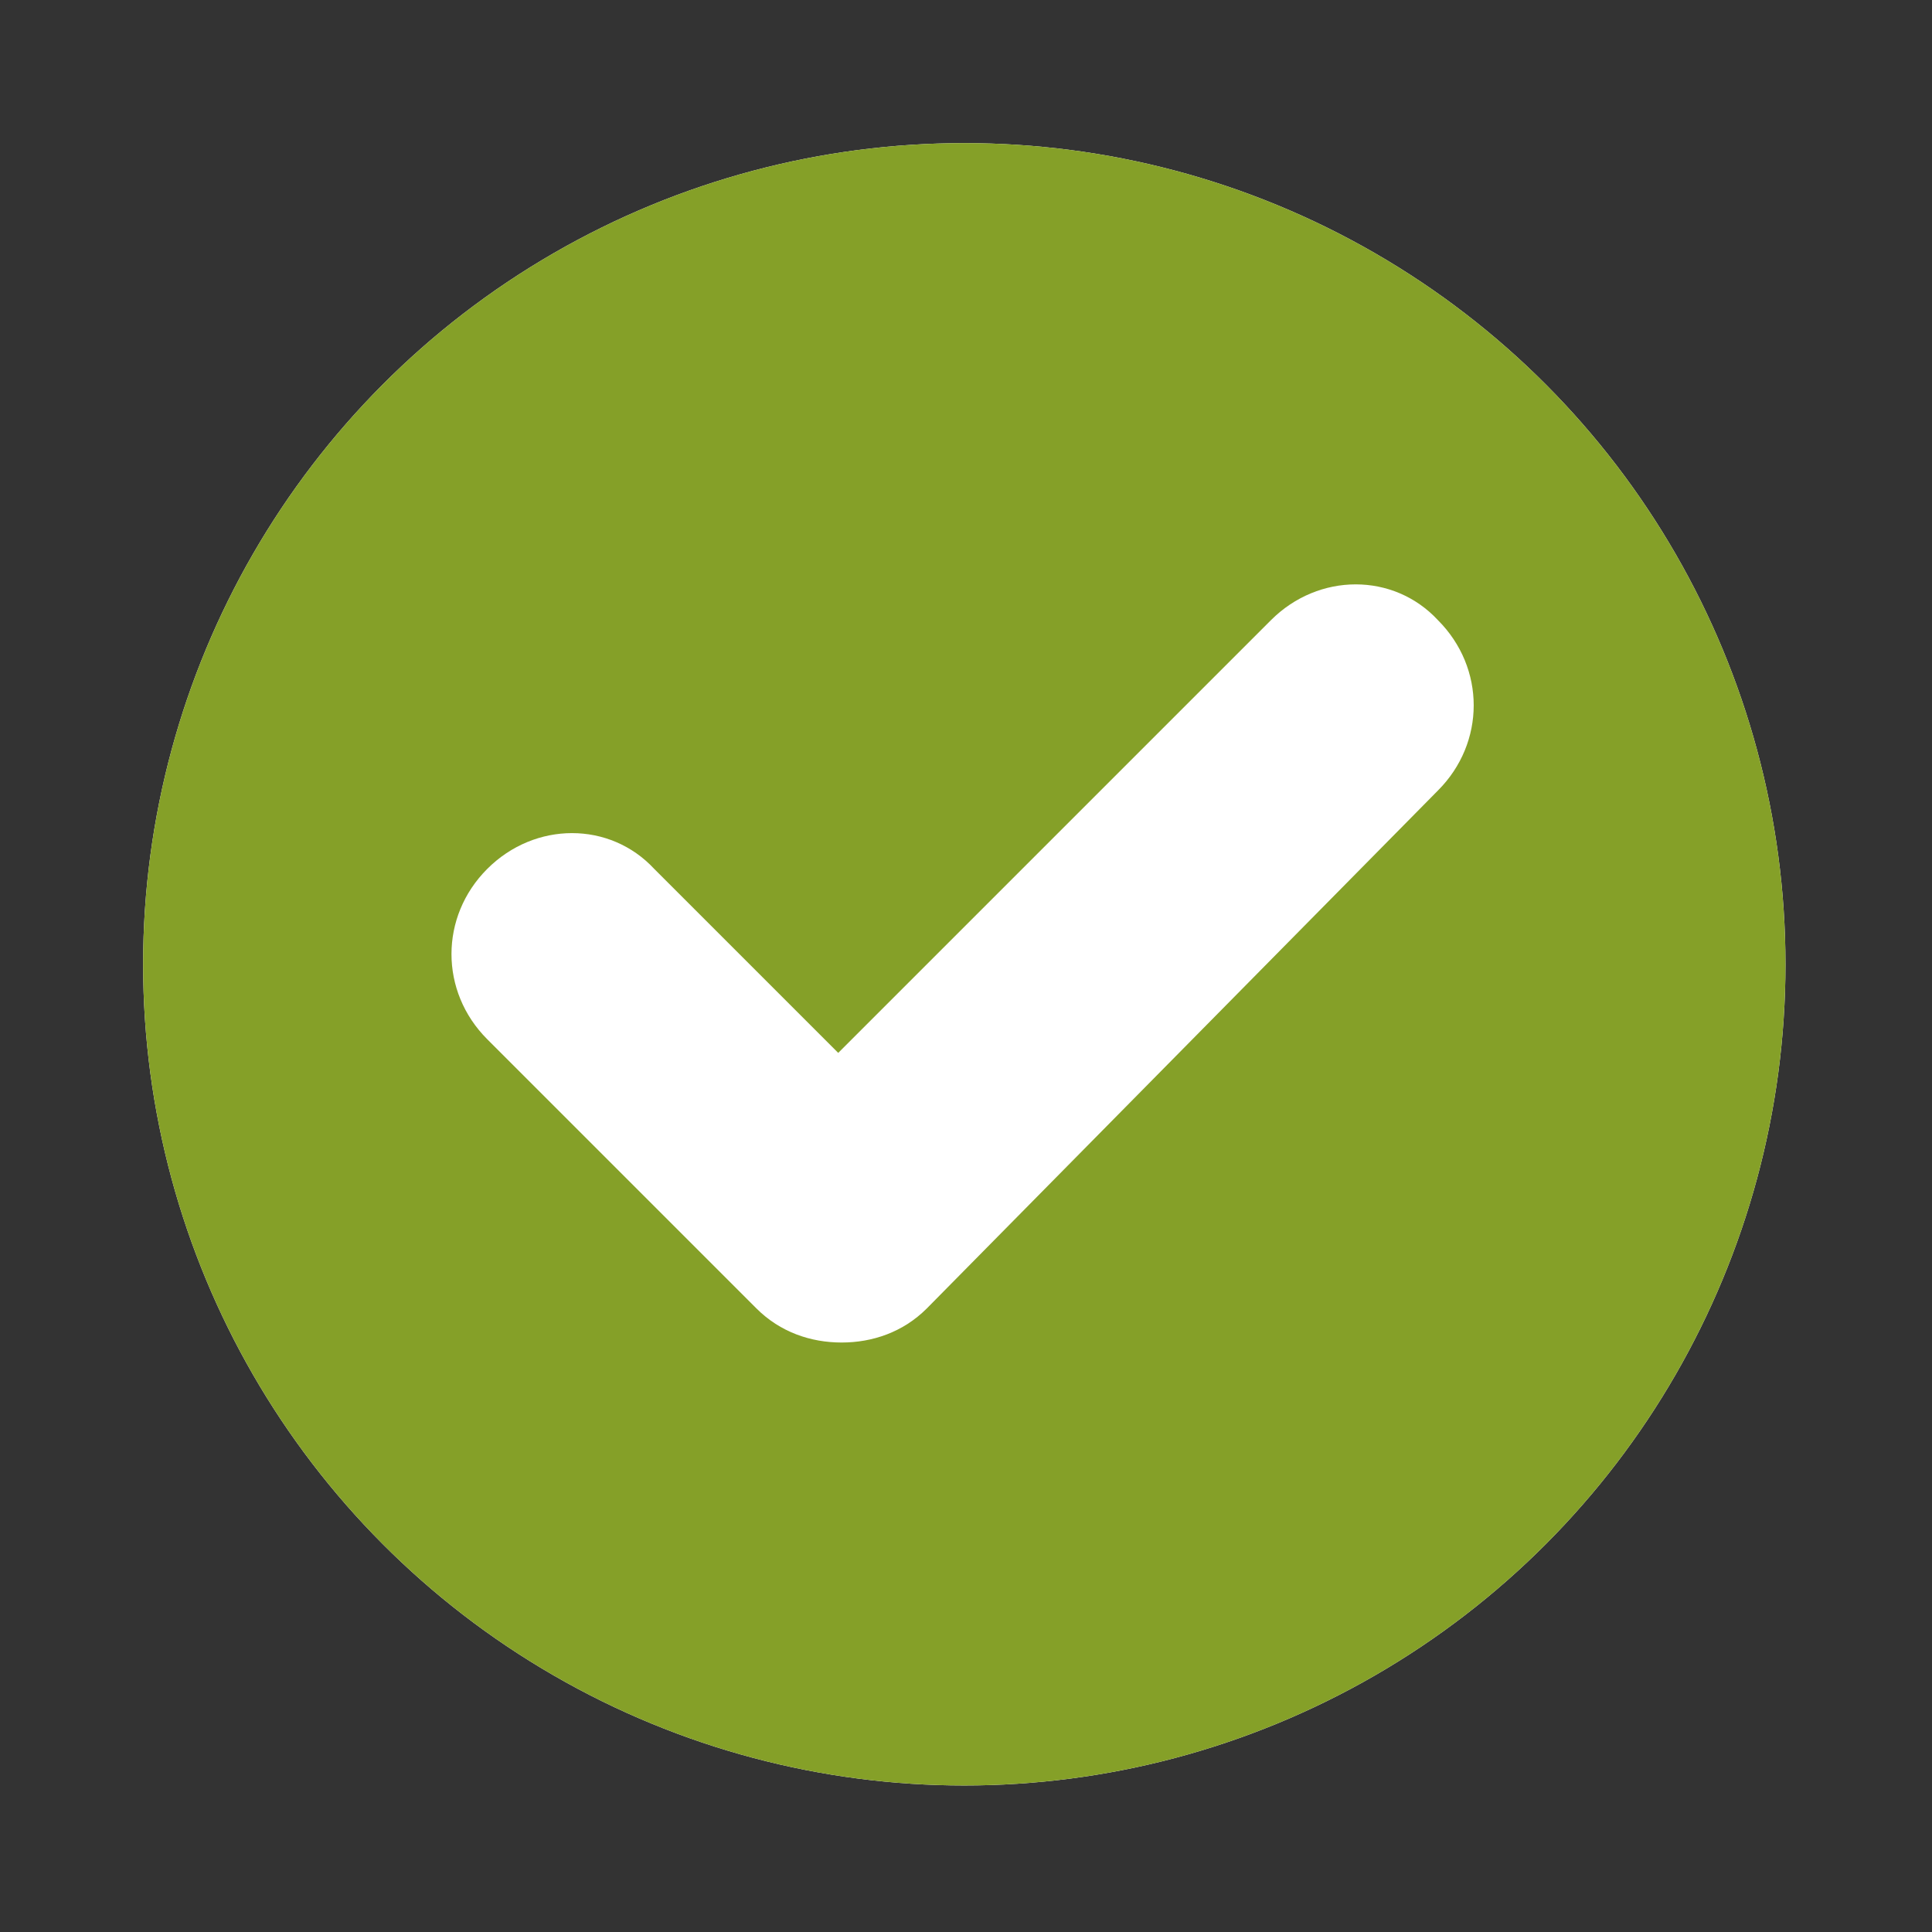
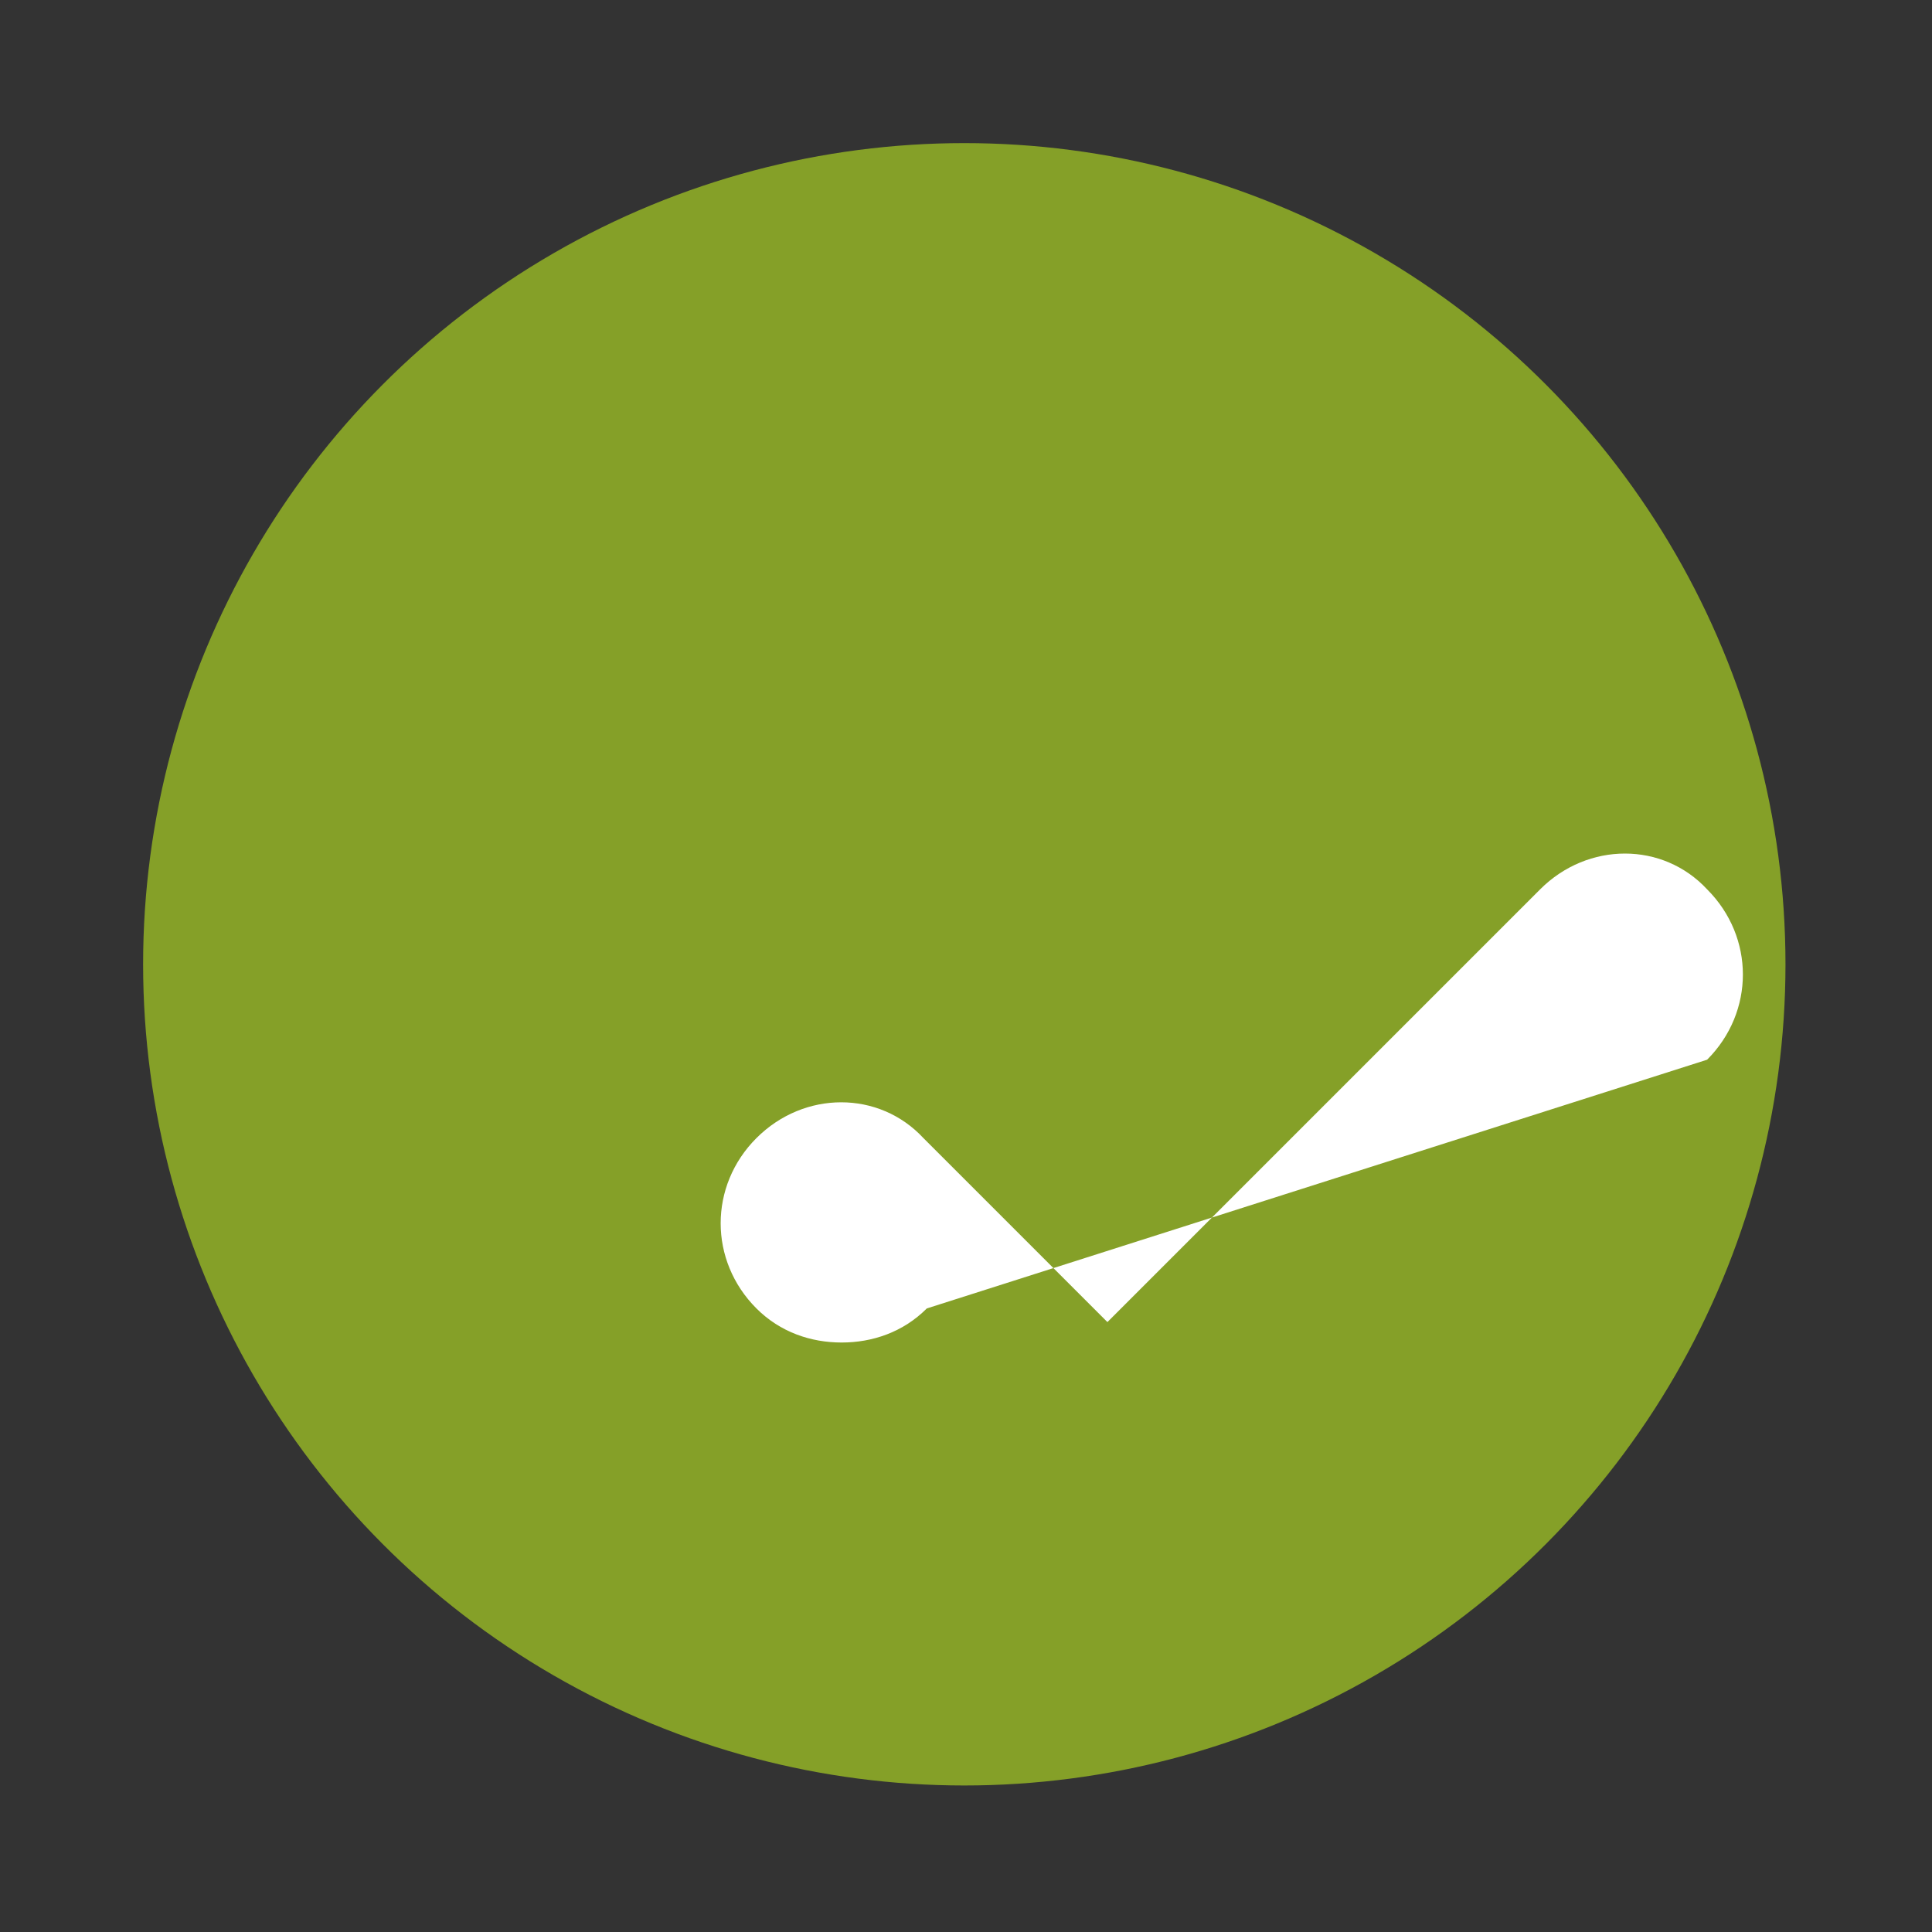
<svg xmlns="http://www.w3.org/2000/svg" version="1.1" x="0px" y="0px" viewBox="0 0 56.7 56.7" enable-background="new 0 0 56.7 56.7" xml:space="preserve">
  <rect x="0" y="0" width="56.7" height="56.7" fill="#333333" stroke="none" />
  <g id="Icons" display="none">
    <circle display="inline" fill="#FFFFFF" cx="28.3" cy="28.3" r="24.1" />
    <circle display="inline" fill="#C31622" cx="28.3" cy="28.3" r="24.1" />
    <path display="inline" fill="#FFFFFF" d="M33.3,28.3l6.8-6.8c1.4-1.4,1.4-3.6,0-5c-1.4-1.4-3.6-1.4-4.9,0l-6.8,6.8l-6.8-6.8   c-1.4-1.4-3.6-1.4-4.9,0c-1.4,1.4-1.4,3.6,0,5l6.8,6.8l-6.8,6.8c-1.4,1.4-1.4,3.6,0,5c0.7,0.7,1.6,1,2.5,1s1.8-0.3,2.5-1l6.8-6.8   l6.8,6.8c0.7,0.7,1.6,1,2.5,1s1.8-0.3,2.5-1c1.4-1.4,1.4-3.6,0-5L33.3,28.3z" />
  </g>
  <g id="Status__x2013__Orange" display="none">
-     <circle display="inline" fill="#FFFFFF" cx="28.3" cy="28.3" r="24.1" />
    <circle display="inline" fill="#D58925" cx="28.3" cy="28.3" r="24.1" />
    <g display="inline">
      <path fill="#FFFFFF" d="M19.1,41.1c-0.9,0-1.8-0.3-2.5-1c-1.4-1.4-1.4-3.6,0-5l18.5-18.5c1.4-1.4,3.6-1.4,4.9,0    c1.4,1.4,1.4,3.6,0,5L21.6,40.1C20.9,40.7,20,41.1,19.1,41.1z" />
    </g>
  </g>
  <g id="Status__x2013__Grün">
-     <circle fill="#FFFFFF" cx="28.3" cy="28.3" r="24.1" />
    <circle fill="#85A028" cx="28.3" cy="28.3" r="24.1" />
    <g>
-       <path fill="#FFFFFF" d="M24.7,39.4c-0.9,0-1.8-0.3-2.5-1l-7.9-7.9c-1.4-1.4-1.4-3.6,0-5c1.4-1.4,3.6-1.4,4.9,0l5.4,5.4l12.7-12.7    c1.4-1.4,3.6-1.4,4.9,0c1.4,1.4,1.4,3.6,0,5L27.2,38.4C26.5,39.1,25.6,39.4,24.7,39.4z" />
+       <path fill="#FFFFFF" d="M24.7,39.4c-0.9,0-1.8-0.3-2.5-1c-1.4-1.4-1.4-3.6,0-5c1.4-1.4,3.6-1.4,4.9,0l5.4,5.4l12.7-12.7    c1.4-1.4,3.6-1.4,4.9,0c1.4,1.4,1.4,3.6,0,5L27.2,38.4C26.5,39.1,25.6,39.4,24.7,39.4z" />
    </g>
  </g>
</svg>